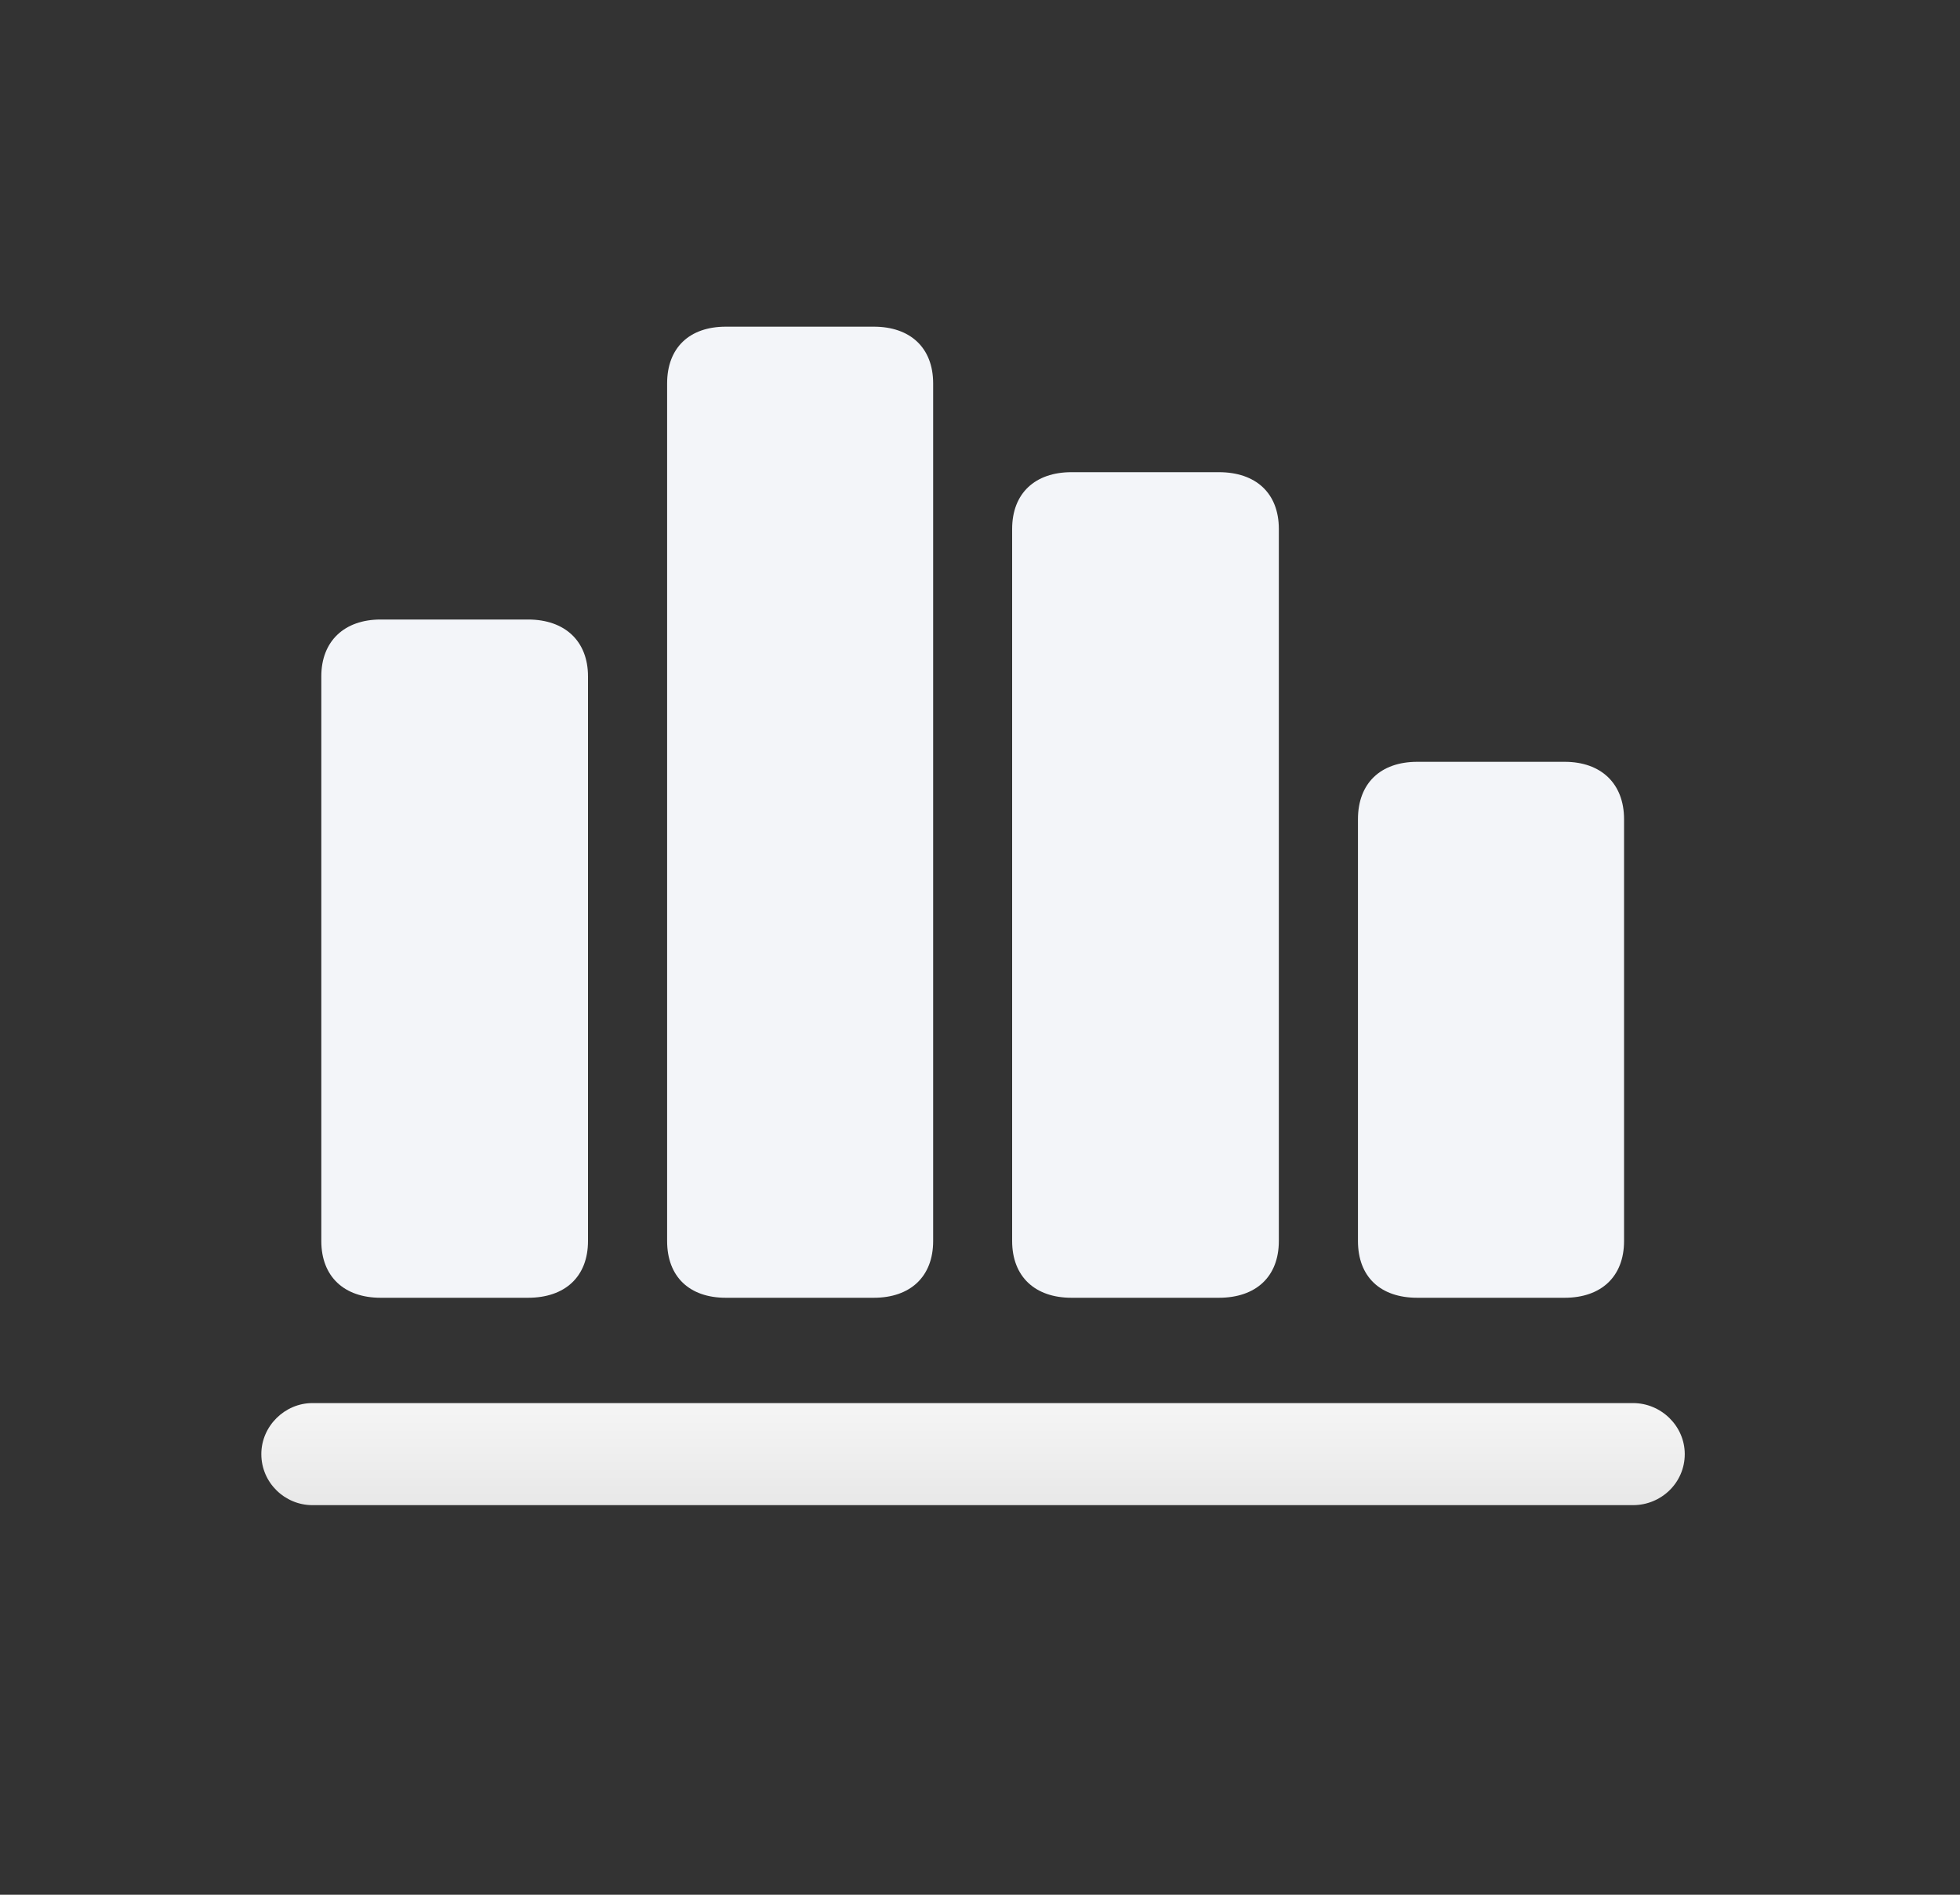
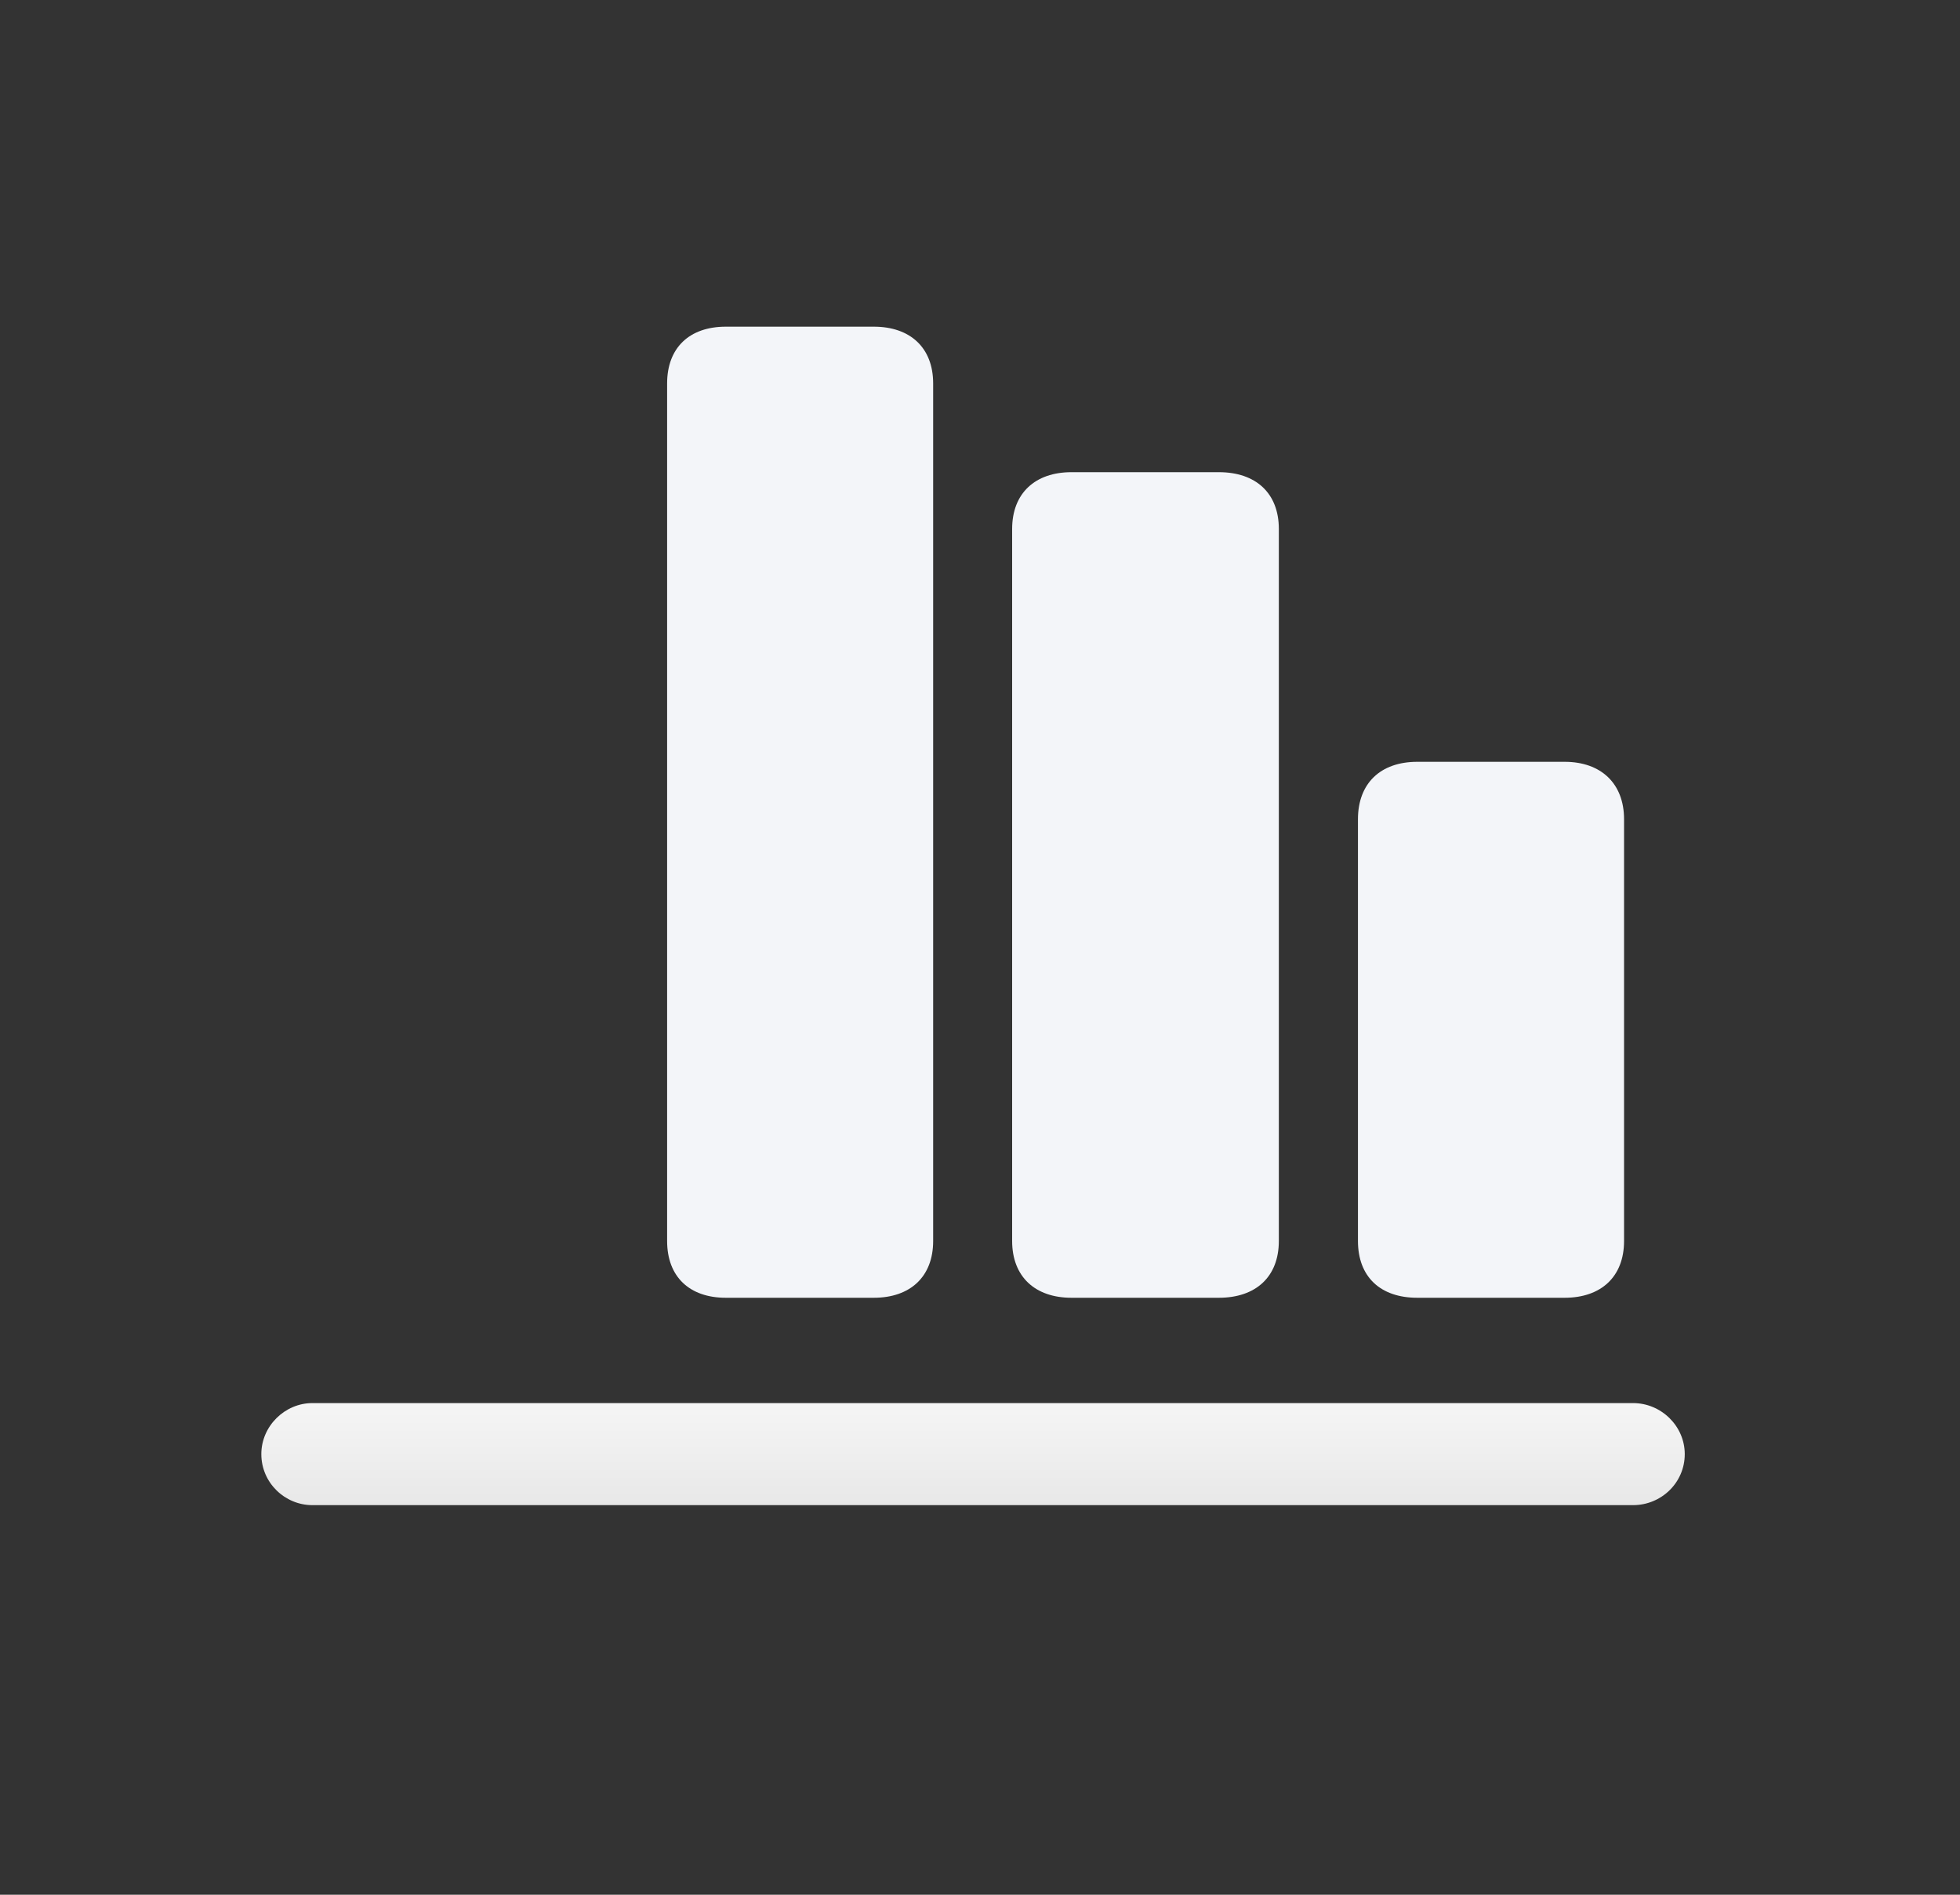
<svg xmlns="http://www.w3.org/2000/svg" width="30" height="29" viewBox="0 0 30 29" fill="none">
  <rect x="0" y="0" width="30" height="29" fill="#333333" stroke="none" />
  <g clip-path="url(#clip0_9330_30146)">
    <path d="M4 22.256C4 22.695 4.361 23.037 4.781 23.037H24.996C25.426 23.037 25.787 22.695 25.787 22.256C25.787 21.826 25.426 21.475 24.996 21.475H4.781C4.361 21.475 4 21.826 4 22.256Z" fill="url(#paint0_linear_9330_30146)" />
    <path d="M20.785 18.994C20.785 19.541 21.127 19.863 21.693 19.863H23.949C24.506 19.863 24.858 19.541 24.858 18.994V12.539C24.858 11.992 24.506 11.66 23.949 11.66H21.693C21.127 11.66 20.785 11.992 20.785 12.539V18.994Z" fill="#F3F5F9" />
    <path d="M15.492 18.994C15.492 19.541 15.844 19.863 16.4 19.863H18.656C19.223 19.863 19.574 19.541 19.574 18.994V8.096C19.574 7.549 19.223 7.227 18.656 7.227H16.4C15.844 7.227 15.492 7.549 15.492 8.096V18.994Z" fill="#F3F5F9" />
    <path d="M10.211 18.994C10.211 19.541 10.553 19.863 11.109 19.863H13.375C13.932 19.863 14.283 19.541 14.283 18.994V5.869C14.283 5.322 13.932 5 13.375 5H11.109C10.553 5 10.211 5.322 10.211 5.869V18.994Z" fill="#F3F5F9" />
-     <path d="M4.918 18.994C4.918 19.541 5.27 19.863 5.826 19.863H8.082C8.648 19.863 9 19.541 9 18.994V10.352C9 9.814 8.648 9.482 8.082 9.482H5.826C5.27 9.482 4.918 9.814 4.918 10.352V18.994Z" fill="#F3F5F9" />
  </g>
  <defs>
    <linearGradient id="paint0_linear_9330_30146" x1="14.893" y1="21.475" x2="14.893" y2="23.037" gradientUnits="userSpaceOnUse">
      <stop stop-color="#F5F5F5" />
      <stop offset="1" stop-color="#E8E8E8" />
    </linearGradient>
    <clipPath id="clip0_9330_30146">
      <rect width="22.148" height="18.037" fill="white" transform="translate(4 5)" />
    </clipPath>
  </defs>
</svg>